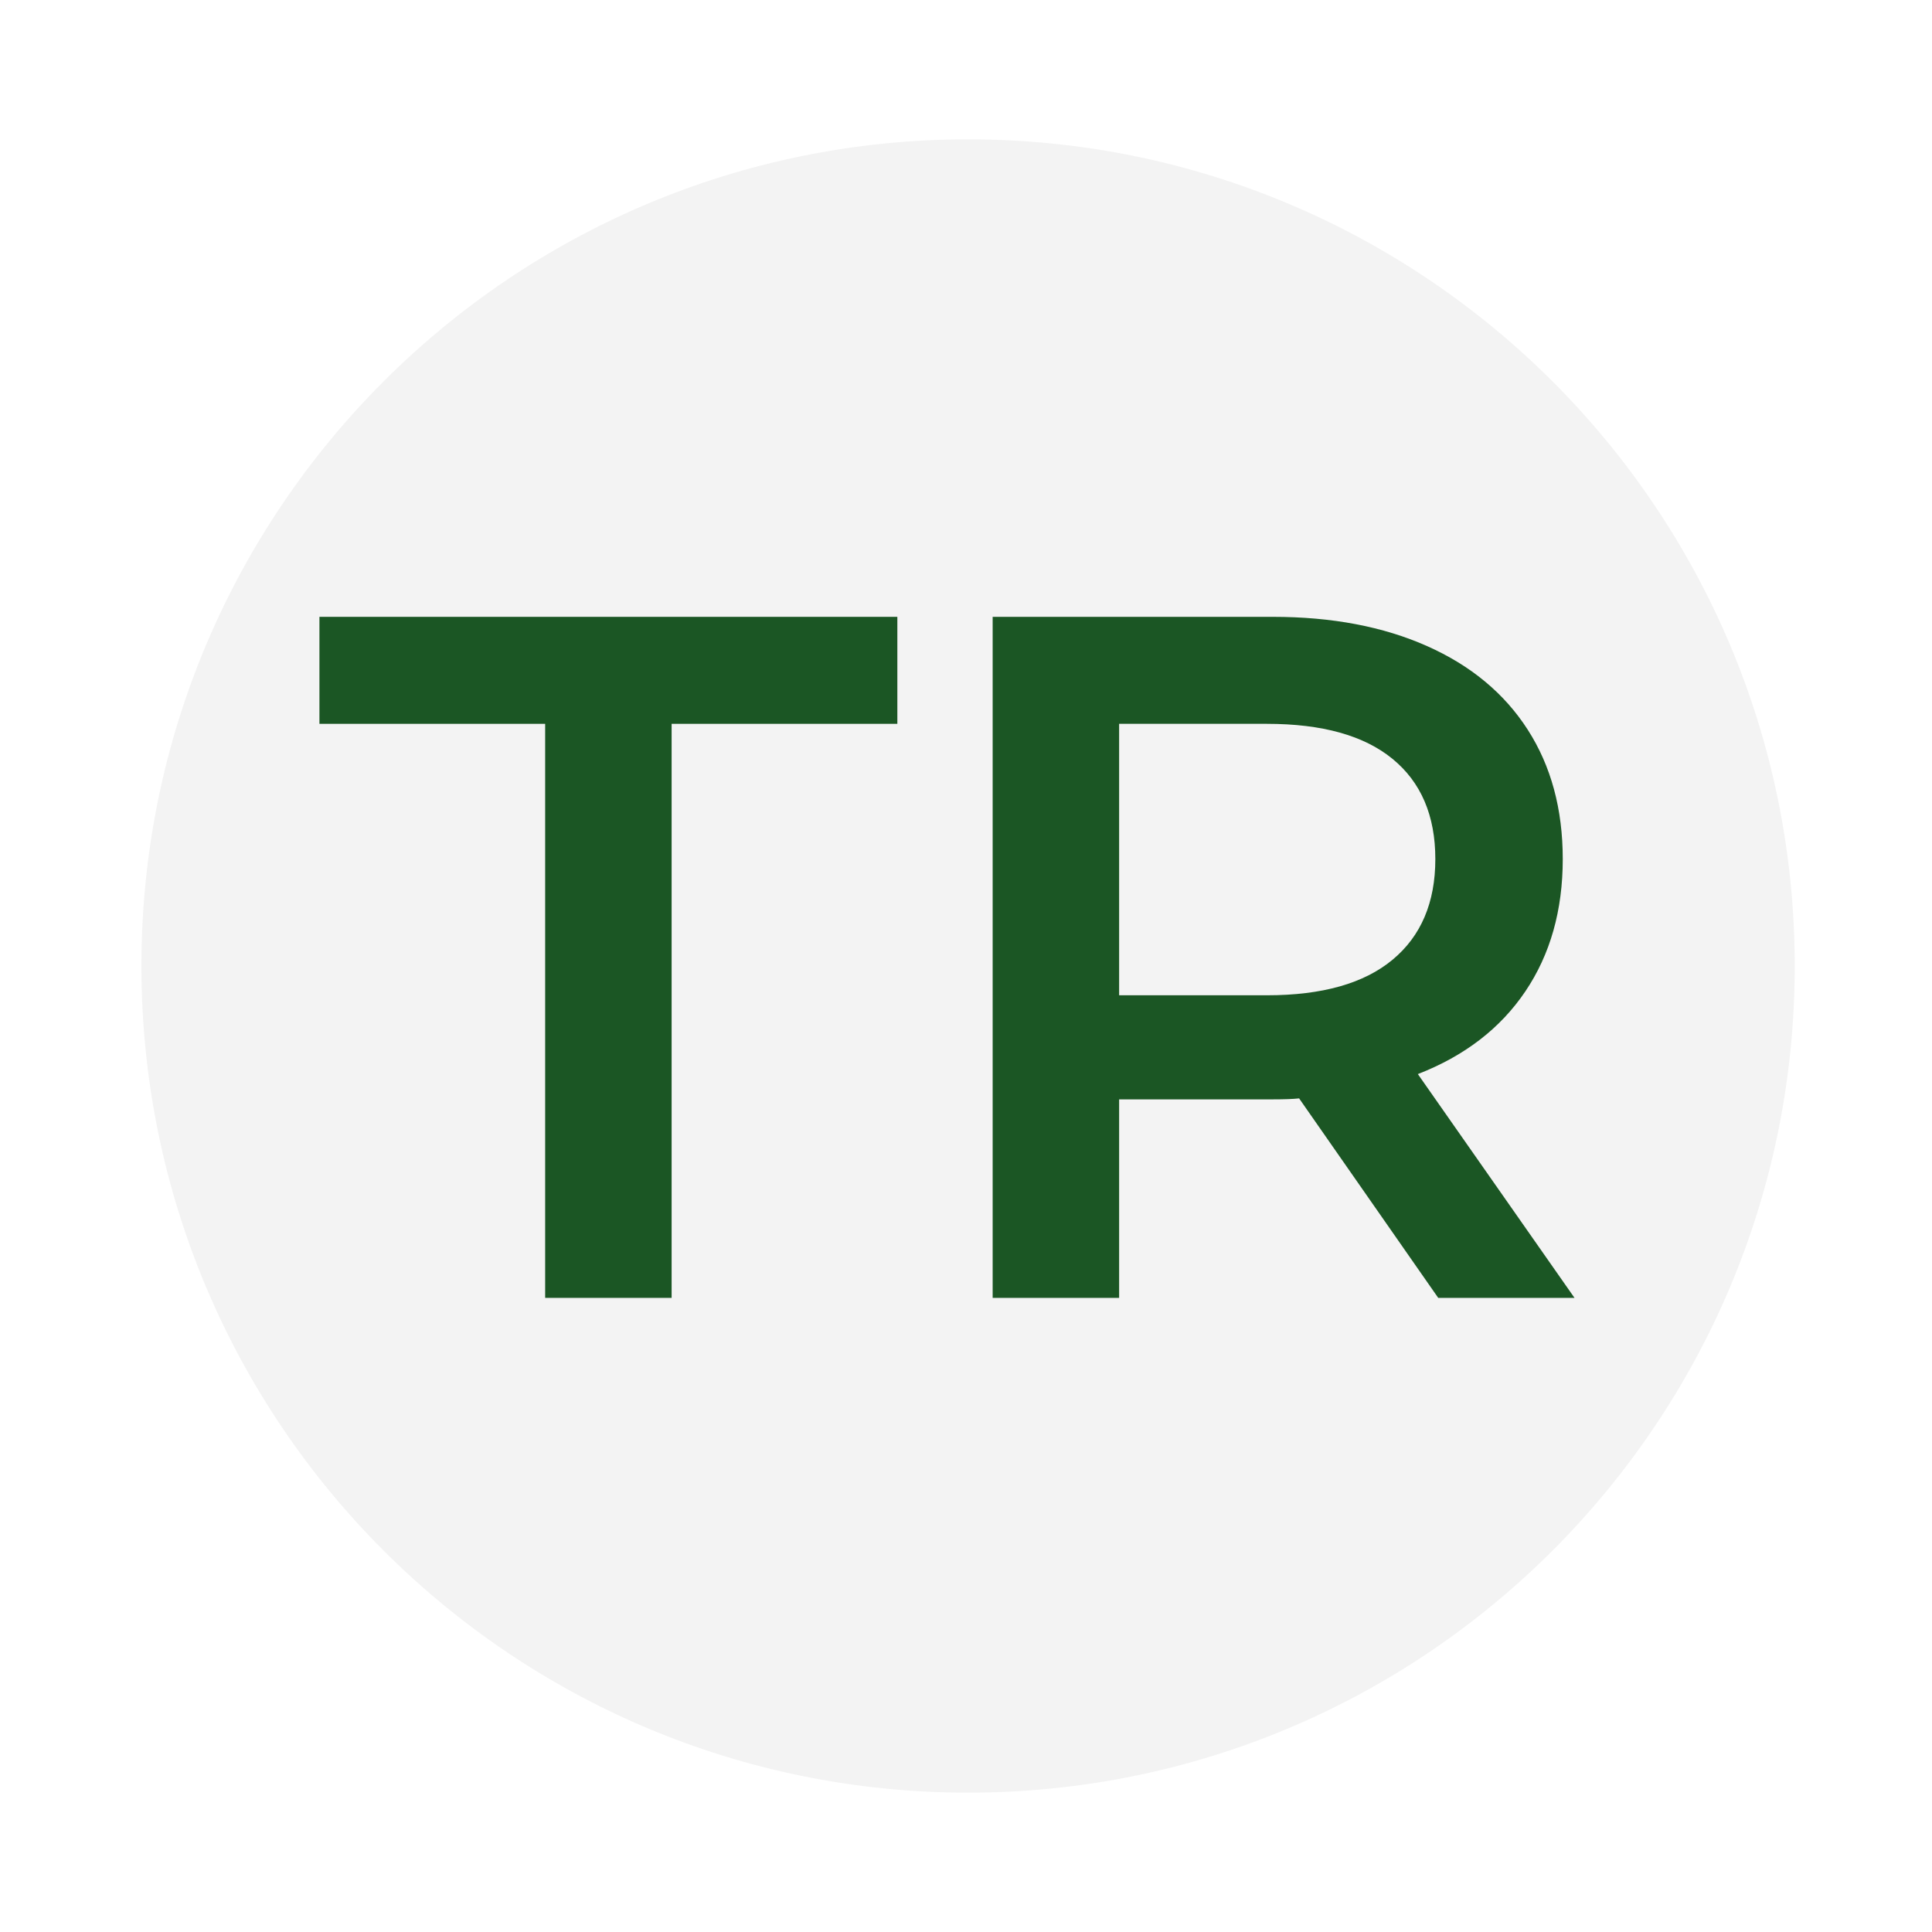
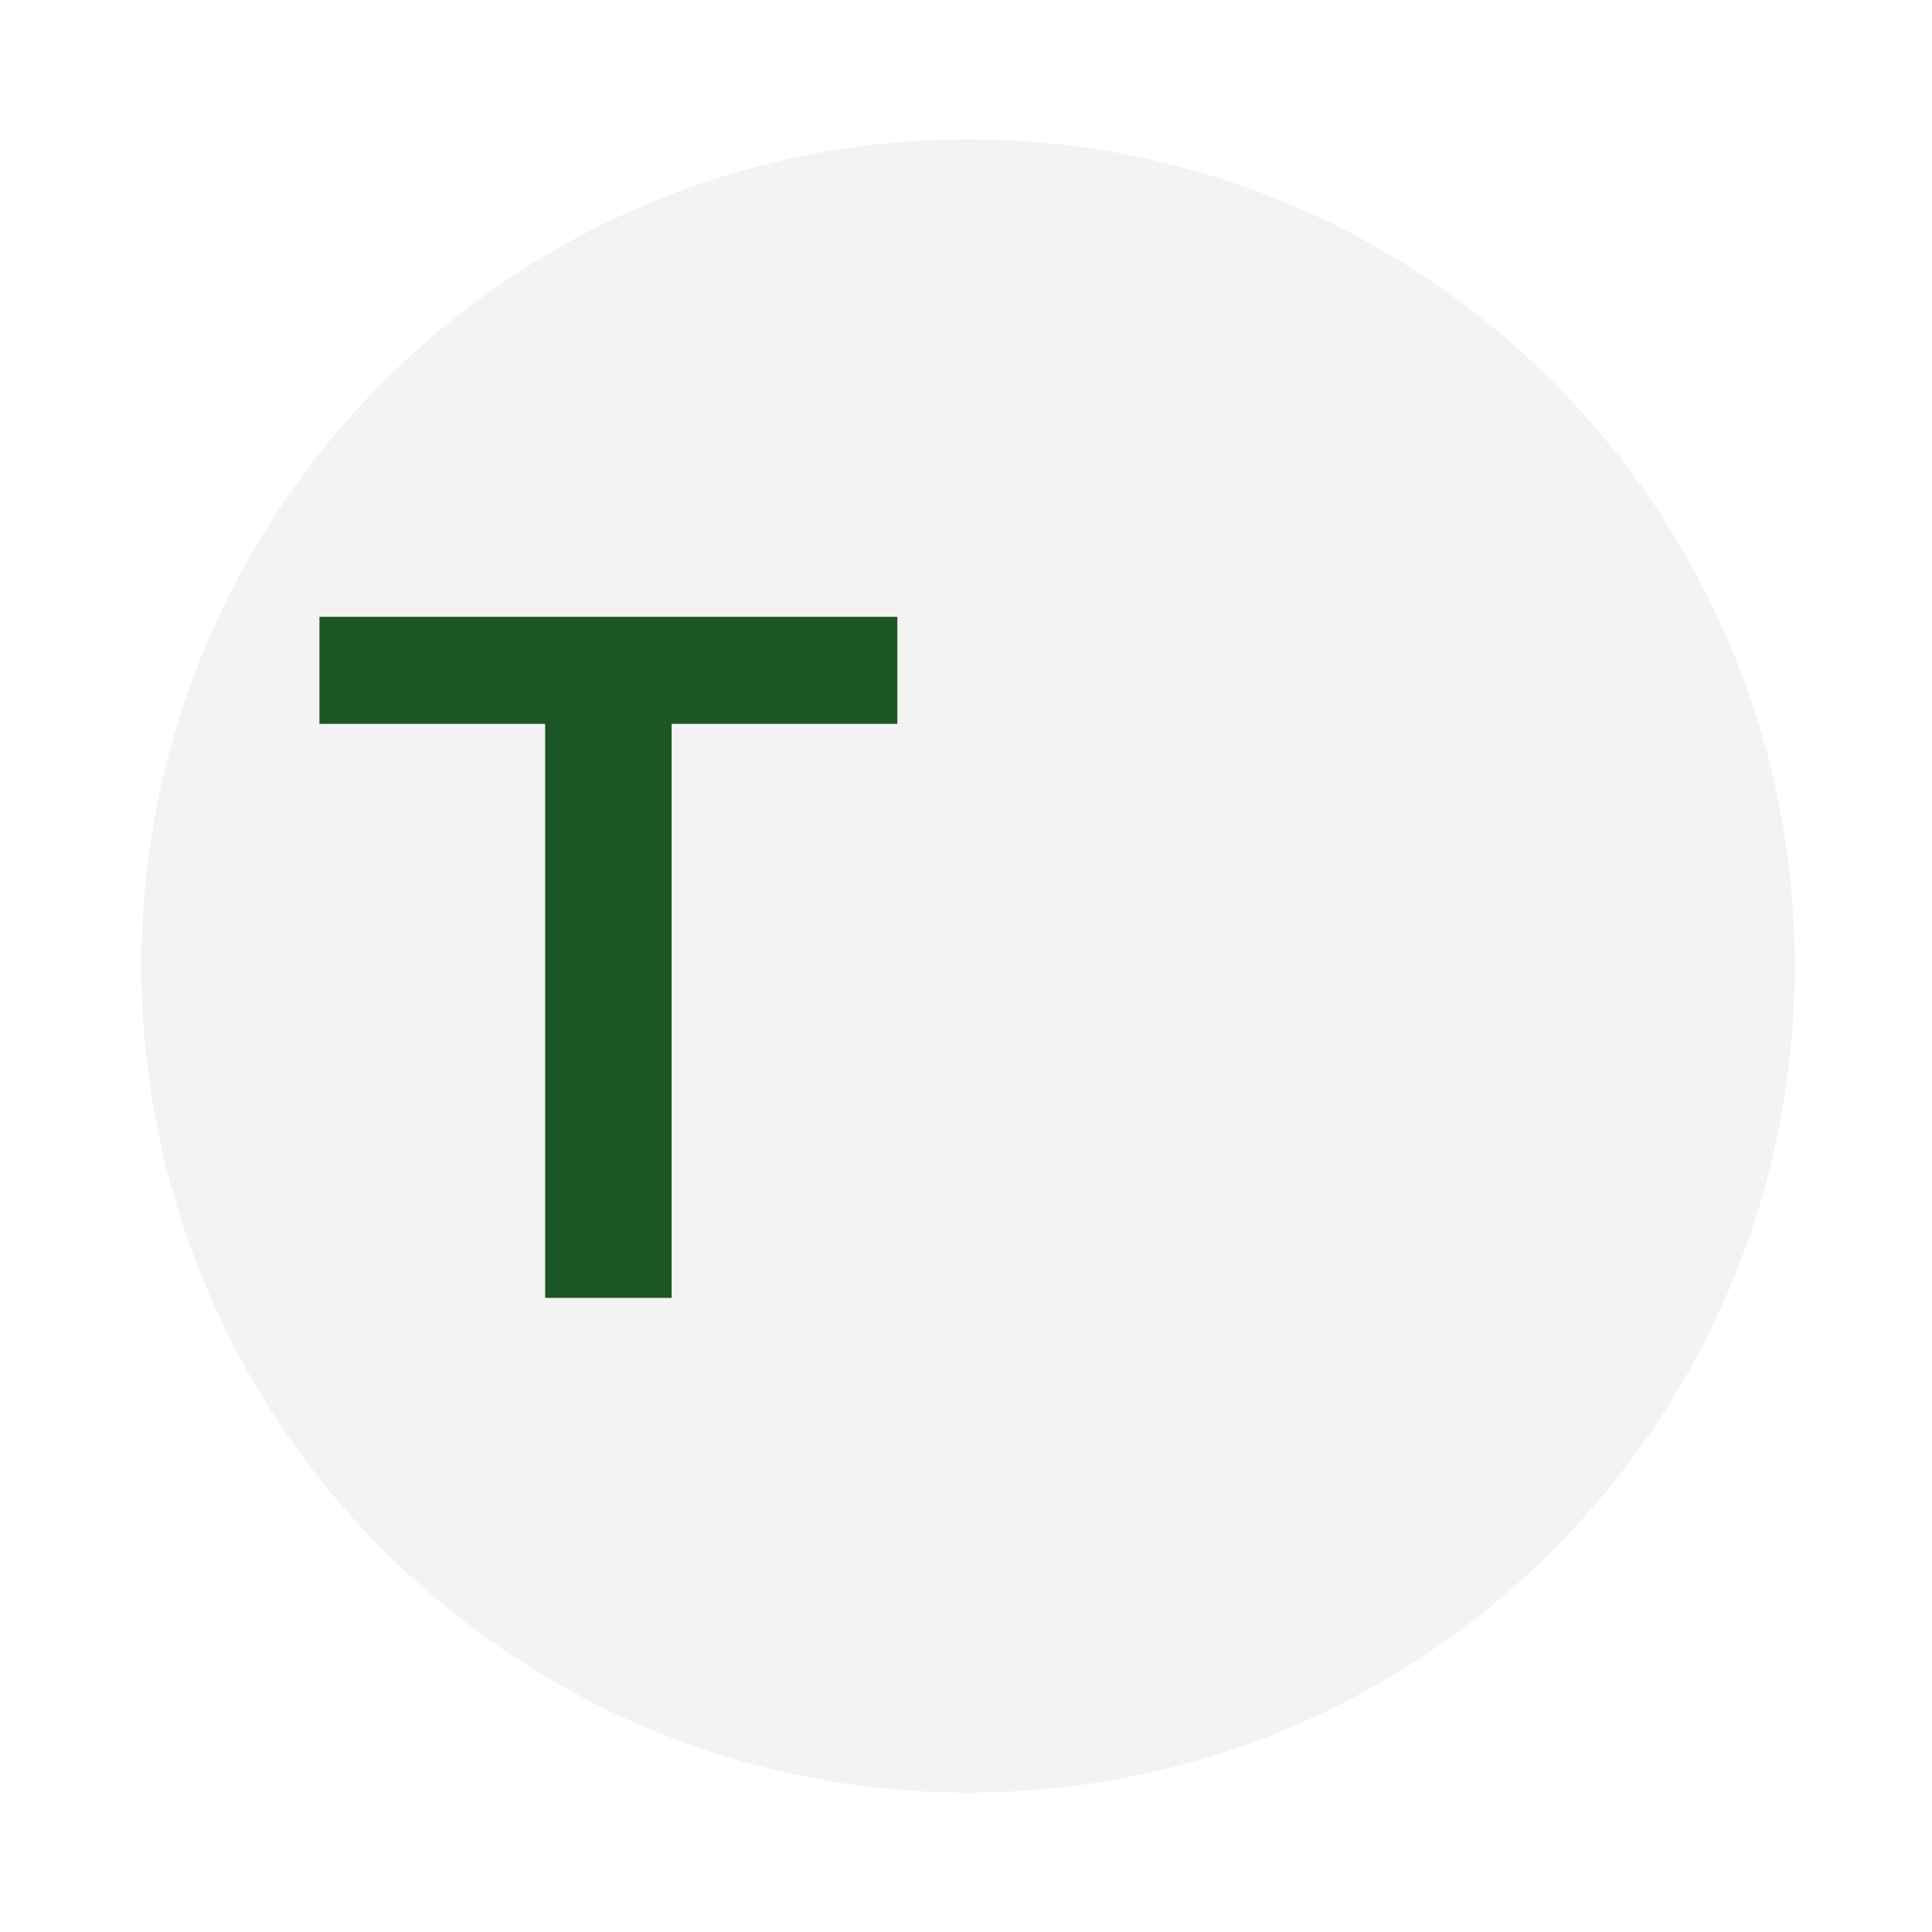
<svg xmlns="http://www.w3.org/2000/svg" version="1.0" preserveAspectRatio="xMidYMid meet" height="500" viewBox="0 0 375 375" zoomAndPan="magnify" width="500">
  <defs>
    <g />
    <clipPath id="4cd3686e04">
      <path clip-rule="nonzero" d="M 113.707 171.387 L 260.758 171.387 L 260.758 229.121 L 113.707 229.121 Z M 113.707 171.387" />
    </clipPath>
    <clipPath id="ca46b166b5">
      <path clip-rule="nonzero" d="M 187.137 171.387 L 260.566 229.121 L 113.707 229.121 Z M 187.137 171.387" />
    </clipPath>
    <clipPath id="ec22cdbf75">
      <path clip-rule="nonzero" d="M 27.449 27.047 L 348.355 27.047 L 348.355 347.953 L 27.449 347.953 Z M 27.449 27.047" />
    </clipPath>
    <clipPath id="3e672f068e">
      <path clip-rule="nonzero" d="M 187.902 27.047 C 99.285 27.047 27.449 98.883 27.449 187.5 C 27.449 276.117 99.285 347.953 187.902 347.953 C 276.516 347.953 348.355 276.117 348.355 187.5 C 348.355 98.883 276.516 27.047 187.902 27.047 Z M 187.902 27.047" />
    </clipPath>
  </defs>
-   <rect fill-opacity="1" height="450" y="-37.5" fill="#ffffff" width="450" x="-37.5" />
  <rect fill-opacity="1" height="450" y="-37.5" fill="#ffffff" width="450" x="-37.5" />
  <g clip-path="url(#4cd3686e04)">
    <g clip-path="url(#ca46b166b5)">
      <path fill-rule="nonzero" fill-opacity="1" d="M 113.707 171.387 L 260.531 171.387 L 260.531 229.121 L 113.707 229.121 Z M 113.707 171.387" fill="#f3f3f3" />
    </g>
  </g>
  <g clip-path="url(#ec22cdbf75)">
    <g clip-path="url(#3e672f068e)">
      <path fill-rule="nonzero" fill-opacity="1" d="M 27.449 27.047 L 348.355 27.047 L 348.355 347.953 L 27.449 347.953 Z M 27.449 27.047" fill="#f3f3f3" />
    </g>
  </g>
  <g fill-opacity="1" fill="#1b5624">
    <g transform="translate(61.253, 251.917)">
      <g>
        <path d="M 44.562 -111.422 L 0.75 -111.422 L 0.75 -132.188 L 112.922 -132.188 L 112.922 -111.422 L 69.109 -111.422 L 69.109 0 L 44.562 0 Z M 44.562 -111.422" />
      </g>
    </g>
  </g>
  <g fill-opacity="1" fill="#1b5624">
    <g transform="translate(174.924, 251.917)">
      <g>
-         <path d="M 104.234 0 L 77.234 -38.719 C 76.098 -38.594 74.398 -38.531 72.141 -38.531 L 42.297 -38.531 L 42.297 0 L 17.75 0 L 17.75 -132.188 L 72.141 -132.188 C 83.598 -132.188 93.57 -130.297 102.062 -126.516 C 110.562 -122.742 117.078 -117.332 121.609 -110.281 C 126.141 -103.227 128.406 -94.859 128.406 -85.172 C 128.406 -75.223 125.984 -66.66 121.141 -59.484 C 116.297 -52.305 109.344 -46.957 100.281 -43.438 L 130.688 0 Z M 103.672 -85.172 C 103.672 -93.609 100.898 -100.094 95.359 -104.625 C 89.828 -109.156 81.707 -111.422 71 -111.422 L 42.297 -111.422 L 42.297 -58.734 L 71 -58.734 C 81.707 -58.734 89.828 -61.031 95.359 -65.625 C 100.898 -70.219 103.672 -76.734 103.672 -85.172 Z M 103.672 -85.172" />
-       </g>
+         </g>
    </g>
  </g>
</svg>